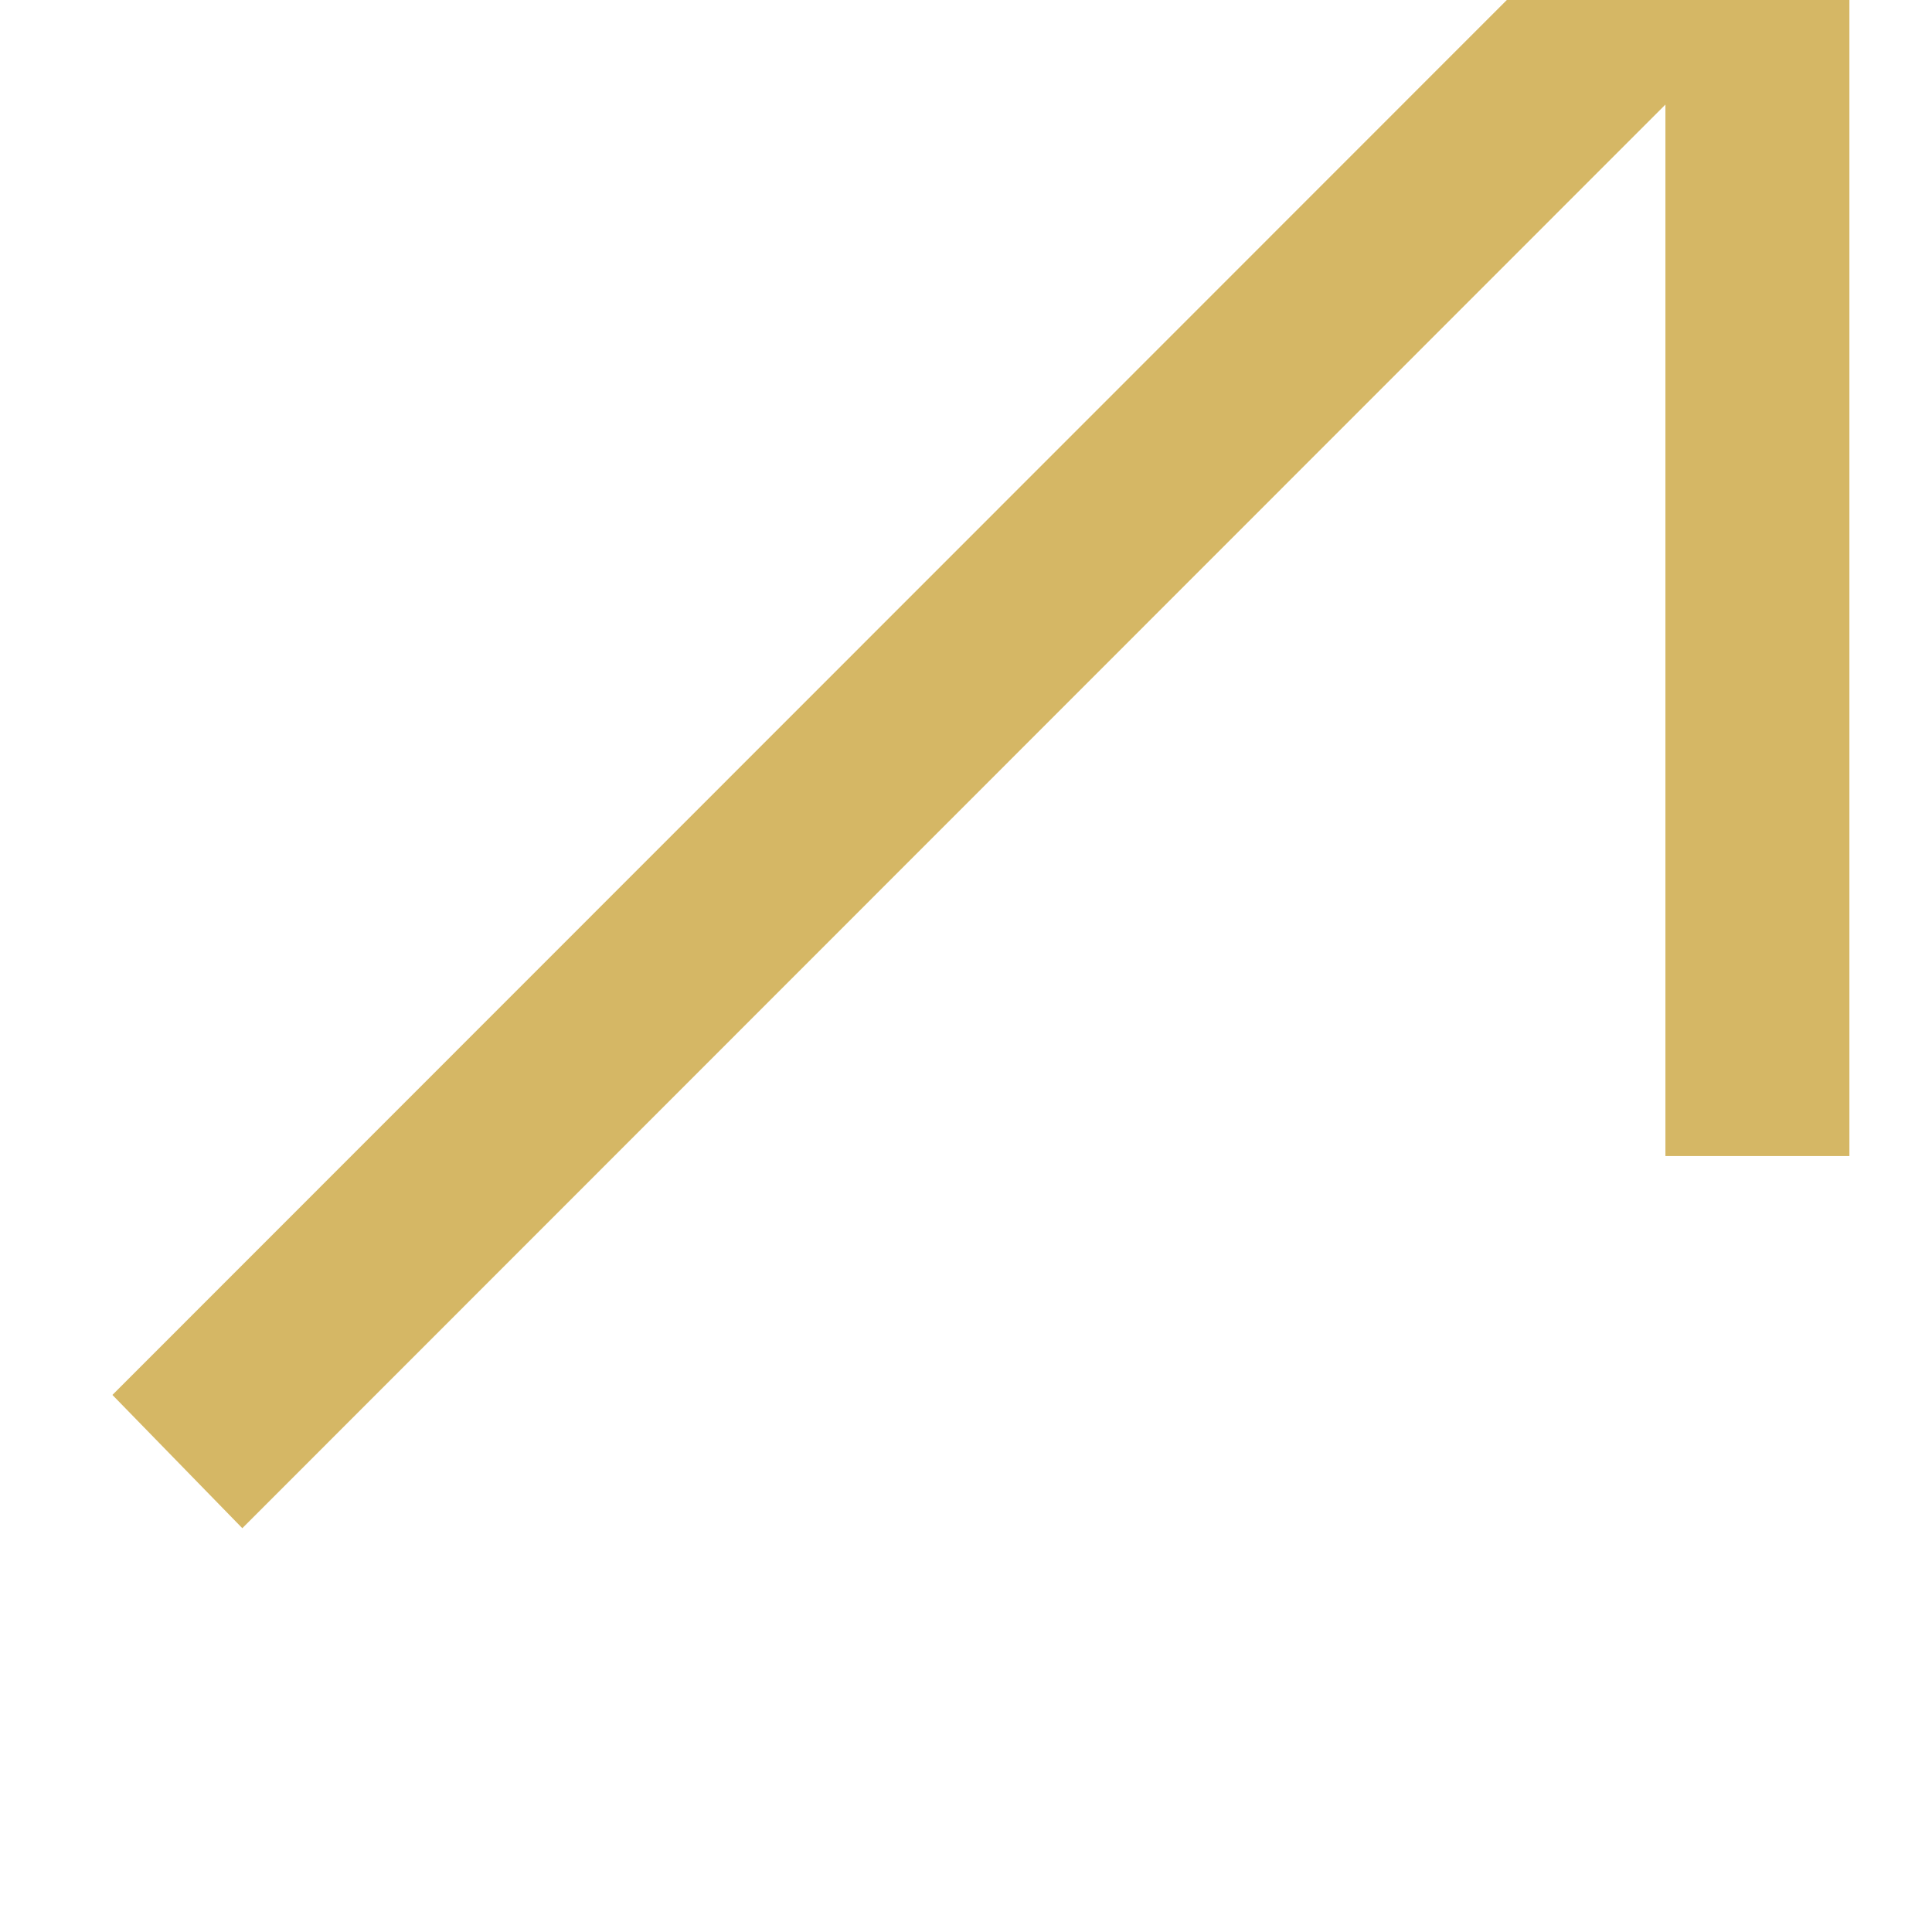
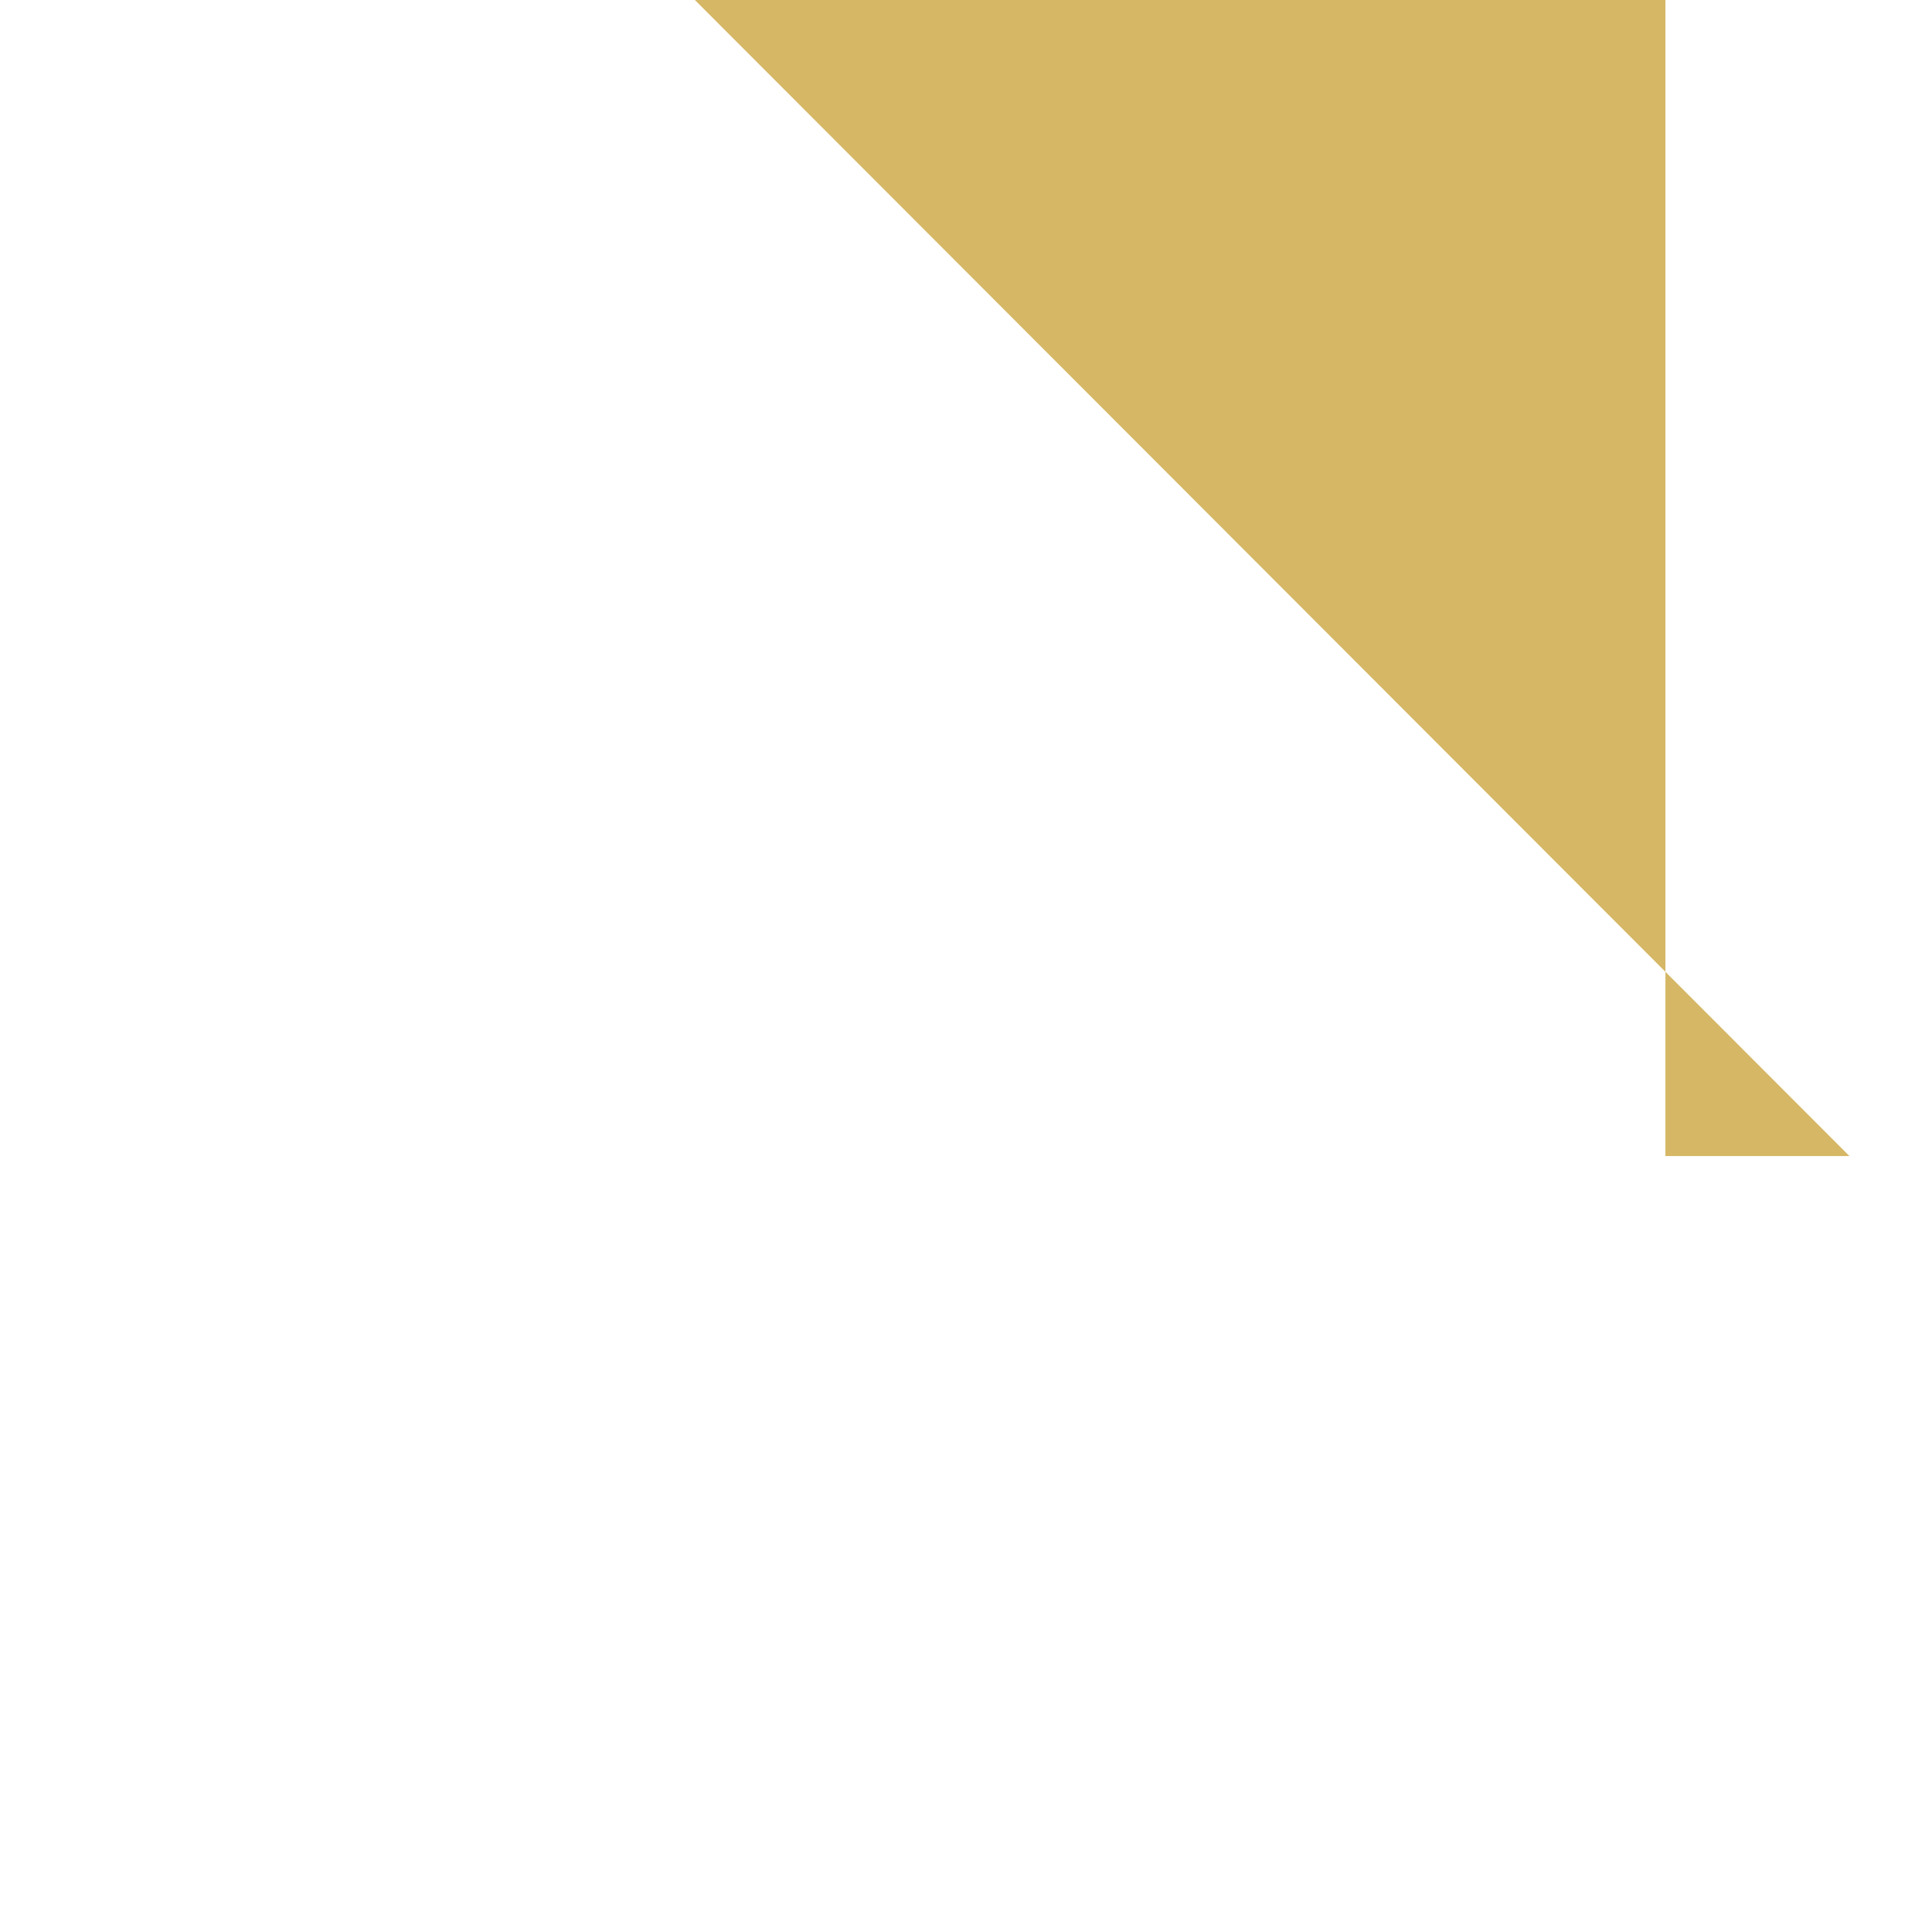
<svg xmlns="http://www.w3.org/2000/svg" width="100%" height="100%" viewBox="0 0 56 56" version="1.1" xml:space="preserve" style="fill-rule:evenodd;clip-rule:evenodd;stroke-linejoin:round;stroke-miterlimit:1.414;">
  <g transform="matrix(1,0,0,1,-16903,-782)">
    <g transform="matrix(1,0,0,2.002,16048.5,494.64)">
      <g transform="matrix(-1,1.22358e-16,4.90284e-16,1,957.057,-0.141)">
        <g transform="matrix(3.06162e-17,-0.25,0.5,1.52948e-17,-85.945,5159.04)">
-           <path d="M19994.5,269.792L19994.5,280.458L20063.6,280.458L20063.6,349.567L20074.3,349.567L20074.3,269.792L19994.5,269.792Z" style="fill:rgb(213,183,101);" />
+           <path d="M19994.5,269.792L19994.5,280.458L20063.6,280.458L20063.6,349.567L20074.3,349.567L19994.5,269.792Z" style="fill:rgb(213,183,101);" />
        </g>
        <g transform="matrix(-4.92601e-16,-0.804,-1.609,2.46087e-16,2123.34,15589.9)">
-           <path d="M19212.7,1288.79L19184.2,1260.29L19186.6,1257.95L19215.1,1286.45L19212.7,1288.79Z" style="fill:rgb(213,183,101);" />
-         </g>
+           </g>
      </g>
    </g>
  </g>
</svg>